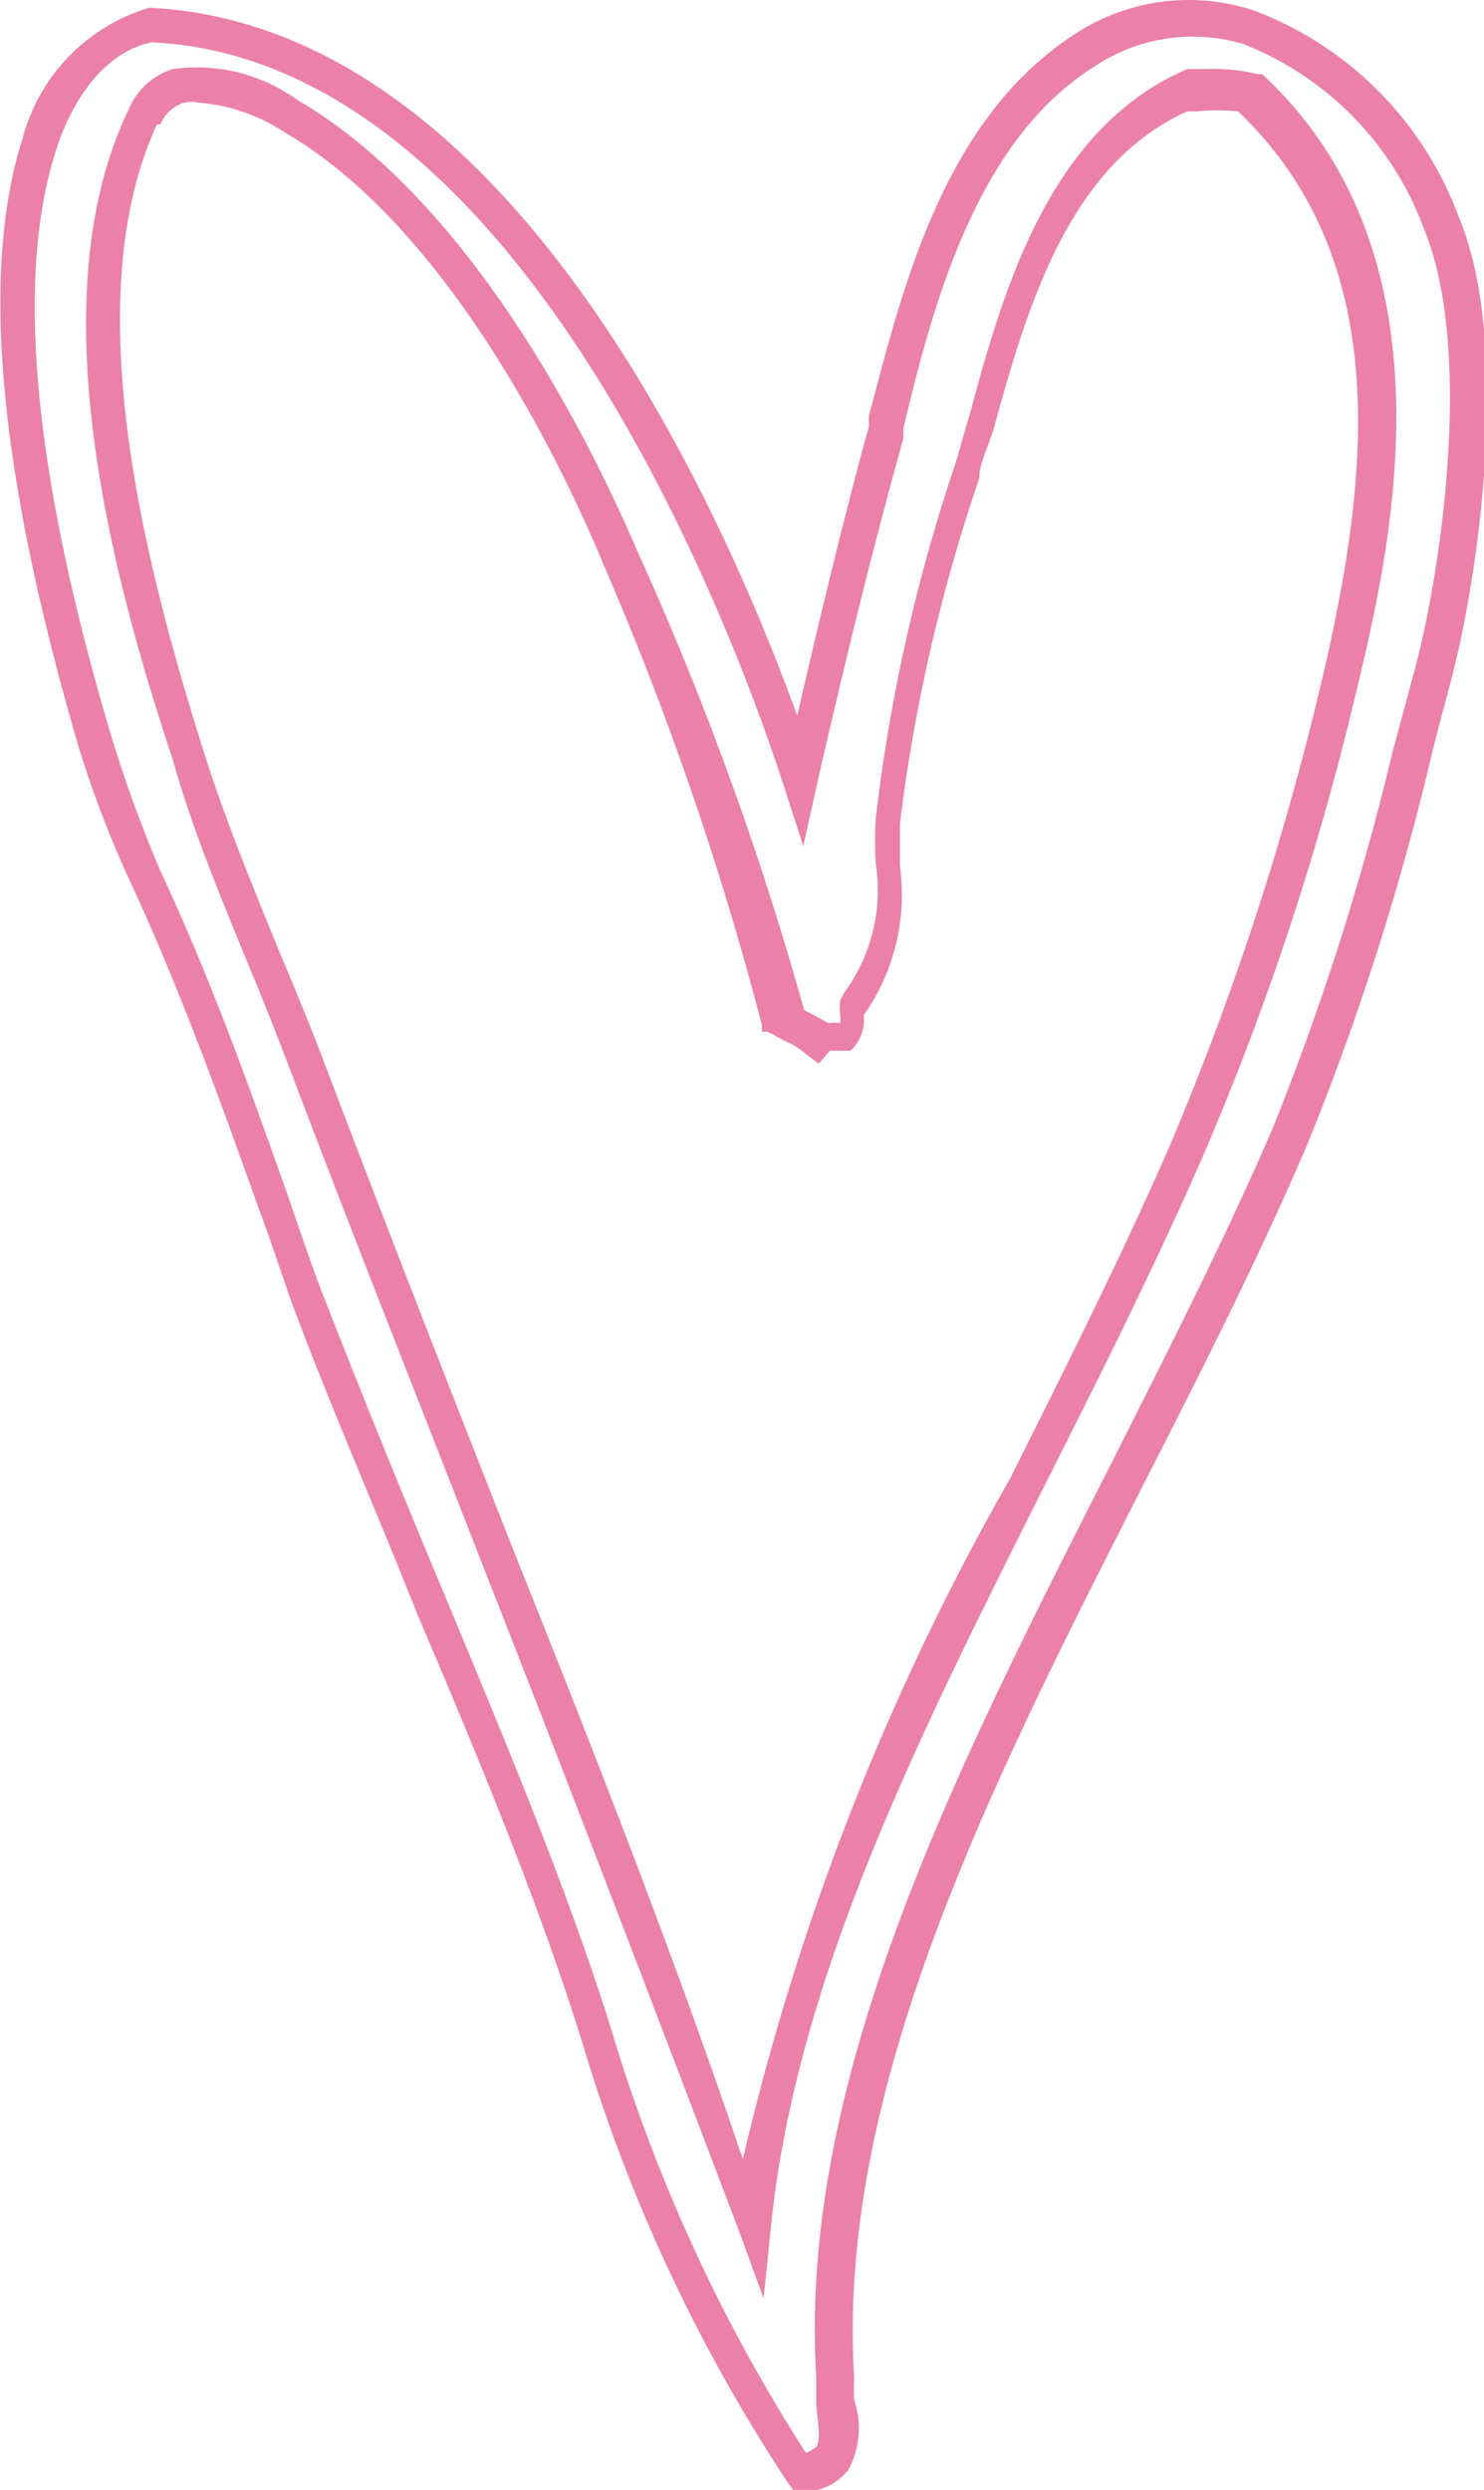
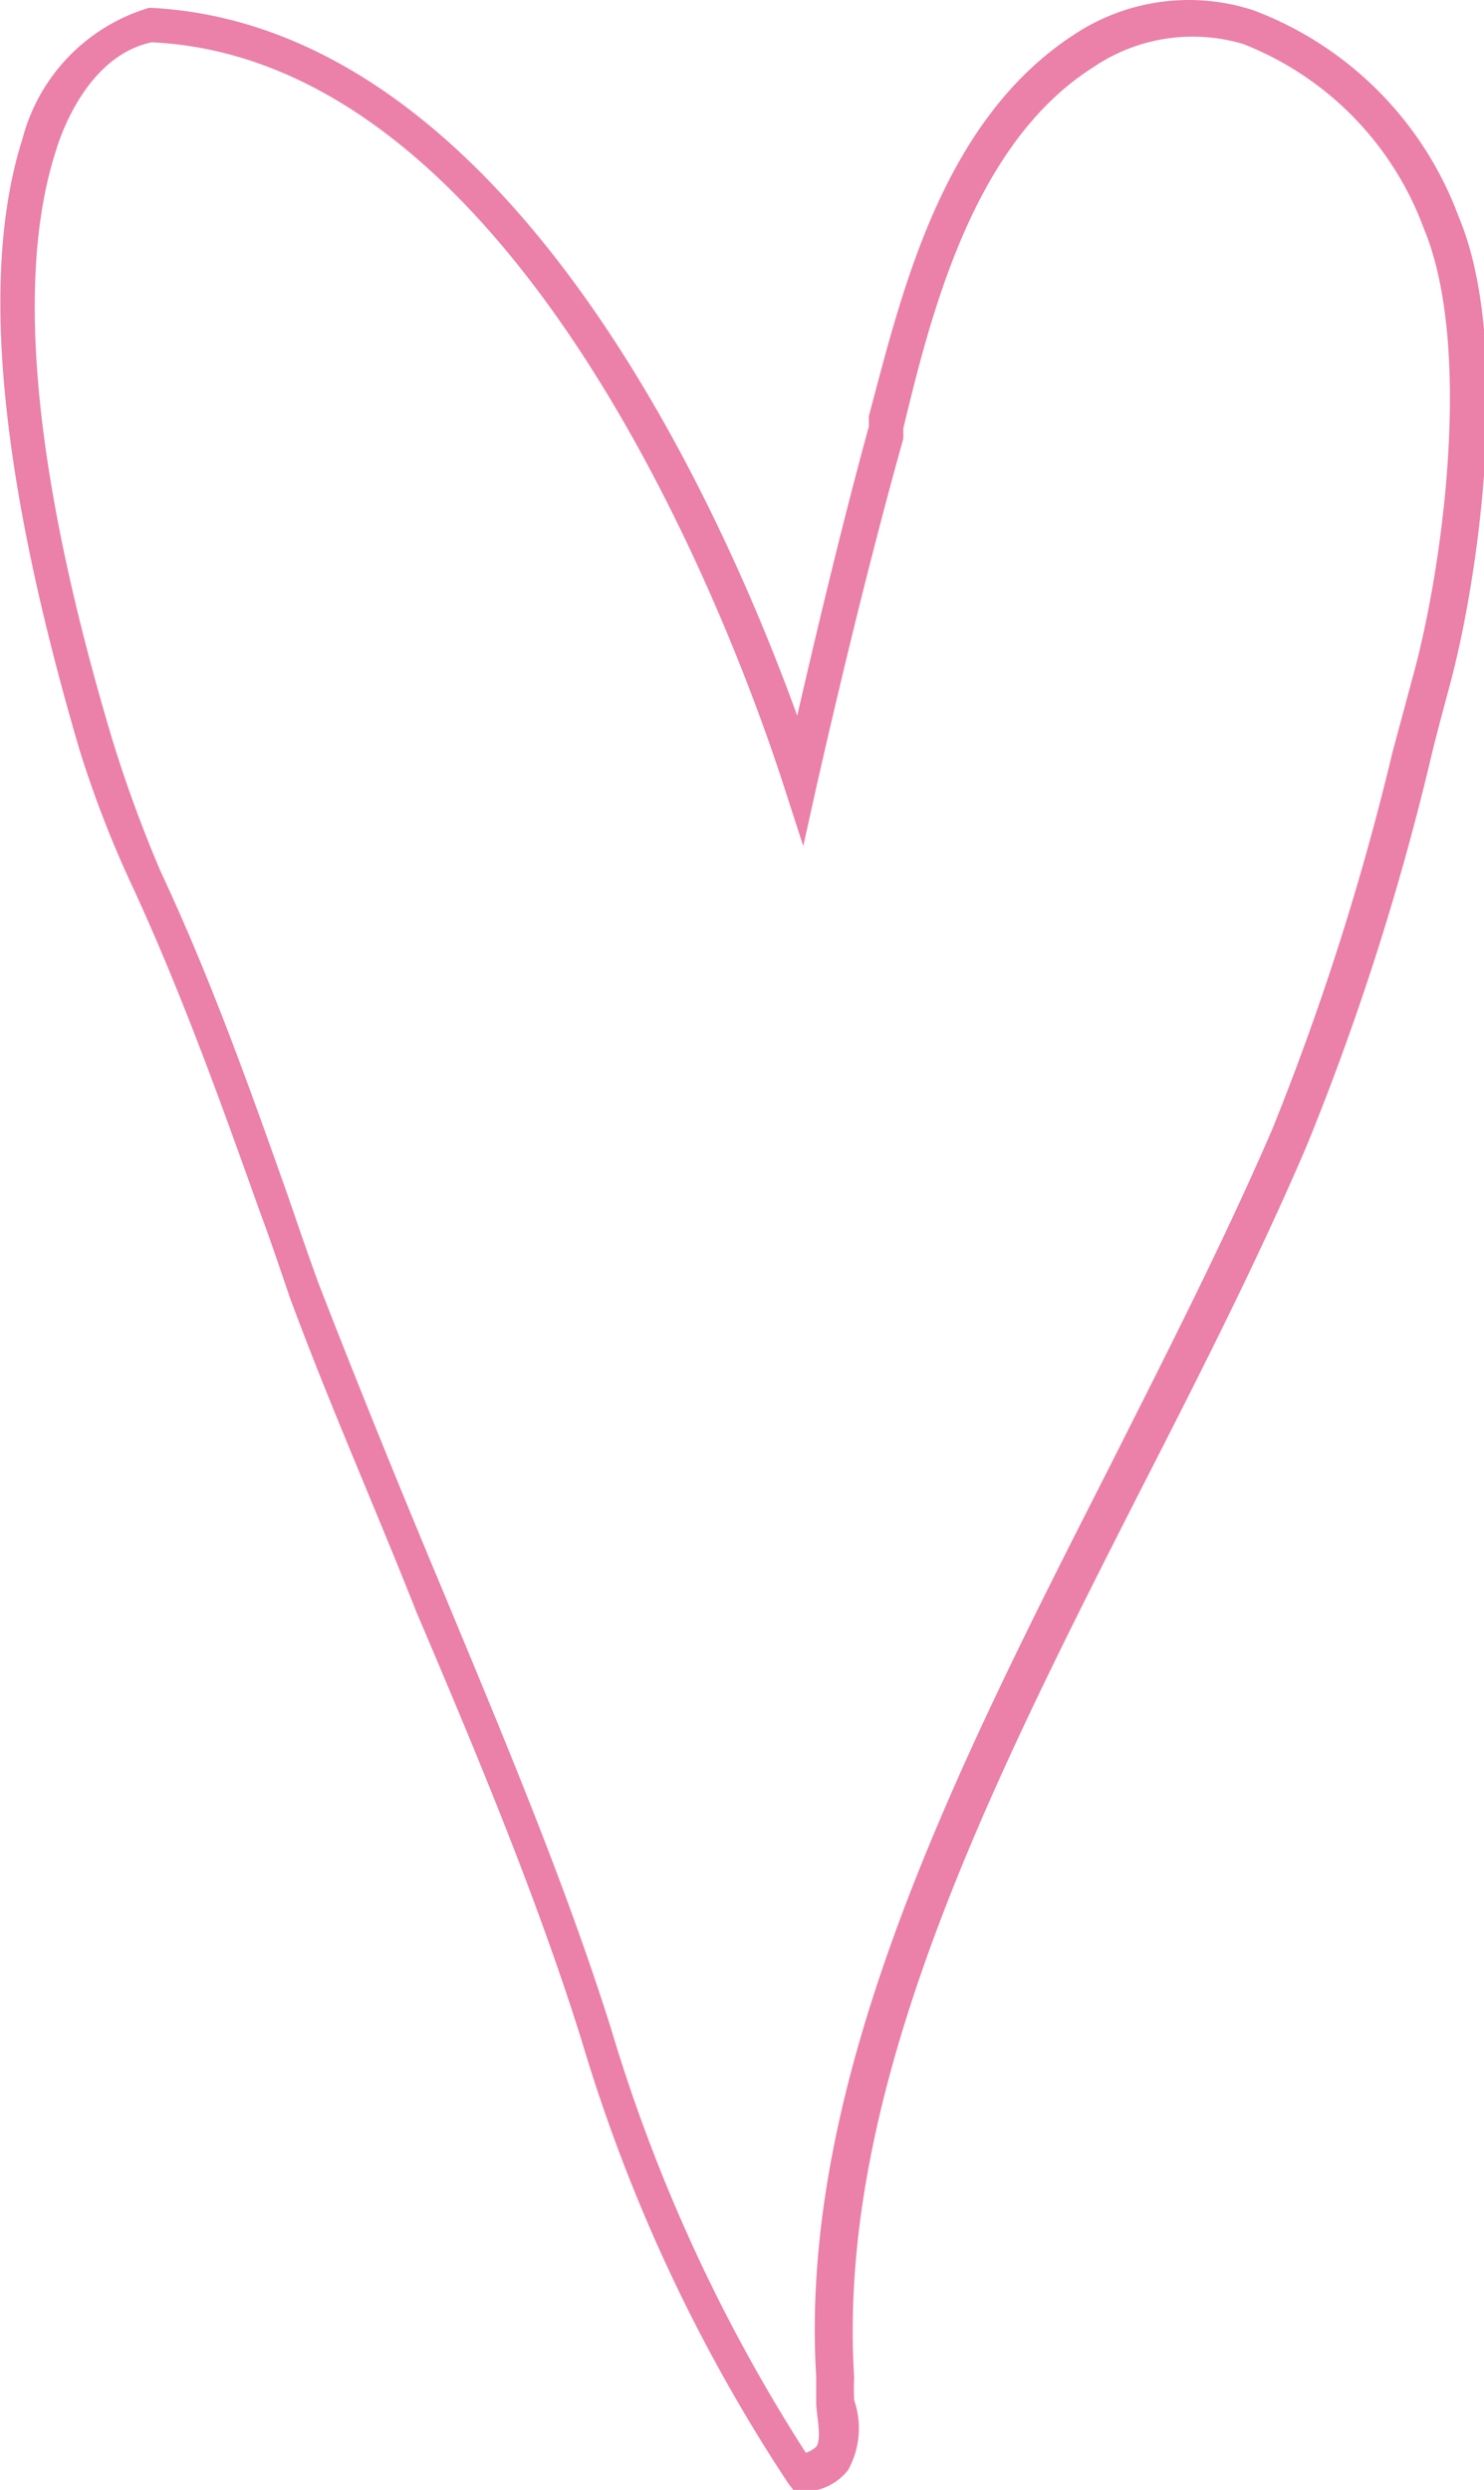
<svg xmlns="http://www.w3.org/2000/svg" viewBox="0 0 17.2 28.84">
  <defs>
    <style>.cls-1{fill:none;}.cls-2{fill:#eb80a8;}</style>
  </defs>
  <title>slider-heart-06</title>
  <g id="Layer_2" data-name="Layer 2">
    <g id="Layer_1-2" data-name="Layer 1">
-       <path class="cls-1" d="M3.23,11c.19.45.38.91.55,1.36.71,1.87,1.48,3.84,2.23,5.74.9,2.27,1.82,4.62,2.64,6.83A29.36,29.36,0,0,1,11.75,17c.62-1.24,1.27-2.53,1.84-3.83A33.37,33.37,0,0,0,15.31,8c.61-2.5.91-5.05-.92-6.8a2.45,2.45,0,0,0-.48,0H13.8c-1.4.63-1.87,2.33-2.25,3.7-.06.19-.11.38-.16.55a19.86,19.86,0,0,0-.92,4c0,.16,0,.32,0,.49a2.42,2.42,0,0,1-.42,1.73v0a.49.49,0,0,1-.15.41l-.06,0-.13,0s0,0-.05,0l-.13.15-.16-.12a.79.79,0,0,0-.23-.14L8.94,12l-.07,0,0-.08A36.71,36.71,0,0,0,7,6.55c-.61-1.42-1.92-4-3.77-5a2.11,2.11,0,0,0-1-.35.45.45,0,0,0-.18,0,.44.44,0,0,0-.27.25c-.94,2-.14,5.1.54,7.23C2.6,9.44,2.92,10.22,3.23,11Z" />
+       <path class="cls-1" d="M3.23,11c.19.45.38.91.55,1.36.71,1.87,1.48,3.84,2.23,5.74.9,2.27,1.82,4.62,2.64,6.83A29.36,29.36,0,0,1,11.75,17c.62-1.24,1.27-2.53,1.84-3.83A33.37,33.37,0,0,0,15.31,8c.61-2.5.91-5.05-.92-6.8a2.45,2.45,0,0,0-.48,0H13.8c-1.4.63-1.87,2.33-2.25,3.7-.06.19-.11.38-.16.55a19.86,19.86,0,0,0-.92,4c0,.16,0,.32,0,.49a2.42,2.42,0,0,1-.42,1.73v0a.49.49,0,0,1-.15.41l-.06,0-.13,0s0,0-.05,0l-.13.15-.16-.12a.79.79,0,0,0-.23-.14L8.94,12l-.07,0,0-.08A36.71,36.71,0,0,0,7,6.55c-.61-1.42-1.92-4-3.77-5a2.11,2.11,0,0,0-1-.35.45.45,0,0,0-.18,0,.44.44,0,0,0-.27.25c-.94,2-.14,5.1.54,7.23Z" />
      <path class="cls-1" d="M1.91,10.13c.58,1.24,1,2.47,1.48,3.77.12.32.23.64.35,1,.45,1.21,1,2.44,1.47,3.63.68,1.63,1.39,3.31,1.92,5a19.26,19.26,0,0,0,2.26,4.92.35.35,0,0,0,.12-.07c.07-.09,0-.31,0-.5s0-.21,0-.31c-.21-3.46,1.63-7.06,3.4-10.54.65-1.29,1.33-2.62,1.89-3.92a30.74,30.74,0,0,0,1.39-4.36l.24-.89c.35-1.28.69-3.82.12-5.18A3.65,3.65,0,0,0,14.41.51a2.05,2.05,0,0,0-1.75.23c-1.39.88-1.88,2.86-2.2,4.18l0,.12c-.31,1.29-.65,2.68-1,4l-.16.72-.23-.71C8.63,7.7,6.17.7,1.76.49,1.08.63.75,1.41.65,1.74.17,3.22.39,5.52,1.3,8.56A15.3,15.3,0,0,0,1.91,10.13ZM1.46,1.27A.82.82,0,0,1,2,.8a2,2,0,0,1,1.48.36c2,1.13,3.31,3.76,3.94,5.23a36.75,36.75,0,0,1,1.83,5.29l.1.05.18.1a.51.51,0,0,1,.14,0s0,0,0-.08a.64.64,0,0,1,0-.19l.05-.09a2,2,0,0,0,.36-1.49,4.51,4.51,0,0,1,0-.52A20.1,20.1,0,0,1,11,5.29c.05-.17.1-.36.16-.55.38-1.39.91-3.29,2.52-4l0,0h.2a2.21,2.21,0,0,1,.62.06h.05l0,0C16.94,3,16.1,6.44,15.7,8.09A32.44,32.44,0,0,1,14,13.35c-.57,1.31-1.22,2.6-1.85,3.85-1.47,2.93-2.87,5.7-3.17,8.55l-.09.87-.3-.82c-.89-2.42-1.92-5-2.92-7.58-.74-1.9-1.52-3.86-2.23-5.73-.17-.45-.35-.91-.54-1.36-.31-.76-.64-1.55-.89-2.34C1.27,6.6.45,3.43,1.46,1.27Z" />
-       <path class="cls-2" d="M2.86,11.13c.19.45.37.91.54,1.36.71,1.87,1.49,3.83,2.23,5.73,1,2.54,2,5.16,2.92,7.58l.3.82.09-.87c.3-2.85,1.7-5.62,3.17-8.55.63-1.25,1.28-2.54,1.85-3.85A32.44,32.44,0,0,0,15.7,8.09C16.1,6.44,16.94,3,14.63.86l0,0h-.05a2.21,2.21,0,0,0-.62-.06h-.2l0,0c-1.61.69-2.14,2.59-2.52,4-.06.19-.11.38-.16.55a20.1,20.1,0,0,0-.93,4.13,4.51,4.51,0,0,0,0,.52,2,2,0,0,1-.36,1.49l-.05.09a.64.64,0,0,0,0,.19c0,.1,0,.08,0,.08a.51.51,0,0,0-.14,0l-.18-.1-.1-.05A36.75,36.75,0,0,0,7.39,6.39c-.63-1.47-2-4.1-3.94-5.23A2,2,0,0,0,2,.8a.82.82,0,0,0-.51.47C.45,3.43,1.27,6.6,2,8.79,2.22,9.58,2.55,10.37,2.86,11.13Zm-1-9.69a.44.44,0,0,1,.27-.25.45.45,0,0,1,.18,0,2.11,2.11,0,0,1,1,.35C5.1,2.58,6.41,5.13,7,6.55a36.71,36.71,0,0,1,1.83,5.32l0,.08.07,0,.2.11a.79.79,0,0,1,.23.14l.16.12.13-.15s0,0,.05,0l.13,0,.06,0a.49.49,0,0,0,.15-.41v0a2.42,2.42,0,0,0,.42-1.73c0-.17,0-.33,0-.49a19.86,19.86,0,0,1,.92-4c0-.17.1-.36.16-.55.38-1.37.85-3.07,2.25-3.7h.11a2.45,2.45,0,0,1,.48,0c1.83,1.75,1.53,4.3.92,6.8a33.37,33.37,0,0,1-1.72,5.2c-.57,1.3-1.22,2.59-1.84,3.83a29.36,29.36,0,0,0-3.1,7.89C7.83,22.7,6.91,20.35,6,18.08c-.75-1.9-1.52-3.87-2.23-5.74-.17-.45-.36-.91-.55-1.36-.31-.76-.63-1.54-.87-2.31C1.68,6.54.88,3.47,1.82,1.44Z" />
      <path class="cls-2" d="M1.55,10.3c.56,1.22,1,2.44,1.46,3.73.12.32.23.65.35,1,.45,1.22,1,2.46,1.47,3.65.69,1.62,1.39,3.29,1.91,4.95a19.23,19.23,0,0,0,2.4,5.14l.07.09h.12a.66.66,0,0,0,.5-.25,1,1,0,0,0,.07-.81,2.6,2.6,0,0,1,0-.26c-.21-3.36,1.6-6.9,3.35-10.34.66-1.29,1.34-2.63,1.9-3.94a30.66,30.66,0,0,0,1.42-4.42c.07-.3.15-.59.23-.89.36-1.33.71-4,.11-5.43A4.06,4.06,0,0,0,14.53.12,2.41,2.41,0,0,0,12.45.4c-1.54,1-2,3-2.38,4.42l0,.12C9.78,6,9.5,7.16,9.24,8.29,8.41,6,5.94.29,1.73.09A2.15,2.15,0,0,0,.26,1.61C-.24,3.18,0,5.55.92,8.68A12.51,12.51,0,0,0,1.55,10.3ZM.65,1.74C.75,1.41,1.08.63,1.76.49,6.17.7,8.63,7.7,9.08,9.09l.23.71.16-.72c.31-1.36.65-2.75,1-4l0-.12c.32-1.32.81-3.3,2.2-4.18A2.05,2.05,0,0,1,14.41.51,3.65,3.65,0,0,1,16.5,2.64c.57,1.36.23,3.9-.12,5.18l-.24.89a30.74,30.74,0,0,1-1.39,4.36c-.56,1.3-1.24,2.63-1.89,3.92-1.77,3.48-3.61,7.08-3.4,10.54,0,.1,0,.2,0,.31s.07.41,0,.5a.35.35,0,0,1-.12.07,19.26,19.26,0,0,1-2.26-4.92c-.53-1.68-1.24-3.36-1.92-5-.5-1.19-1-2.42-1.47-3.63-.12-.33-.23-.65-.35-1-.46-1.3-.9-2.53-1.48-3.77A15.3,15.3,0,0,1,1.3,8.56C.39,5.52.17,3.22.65,1.74Z" />
    </g>
  </g>
</svg>